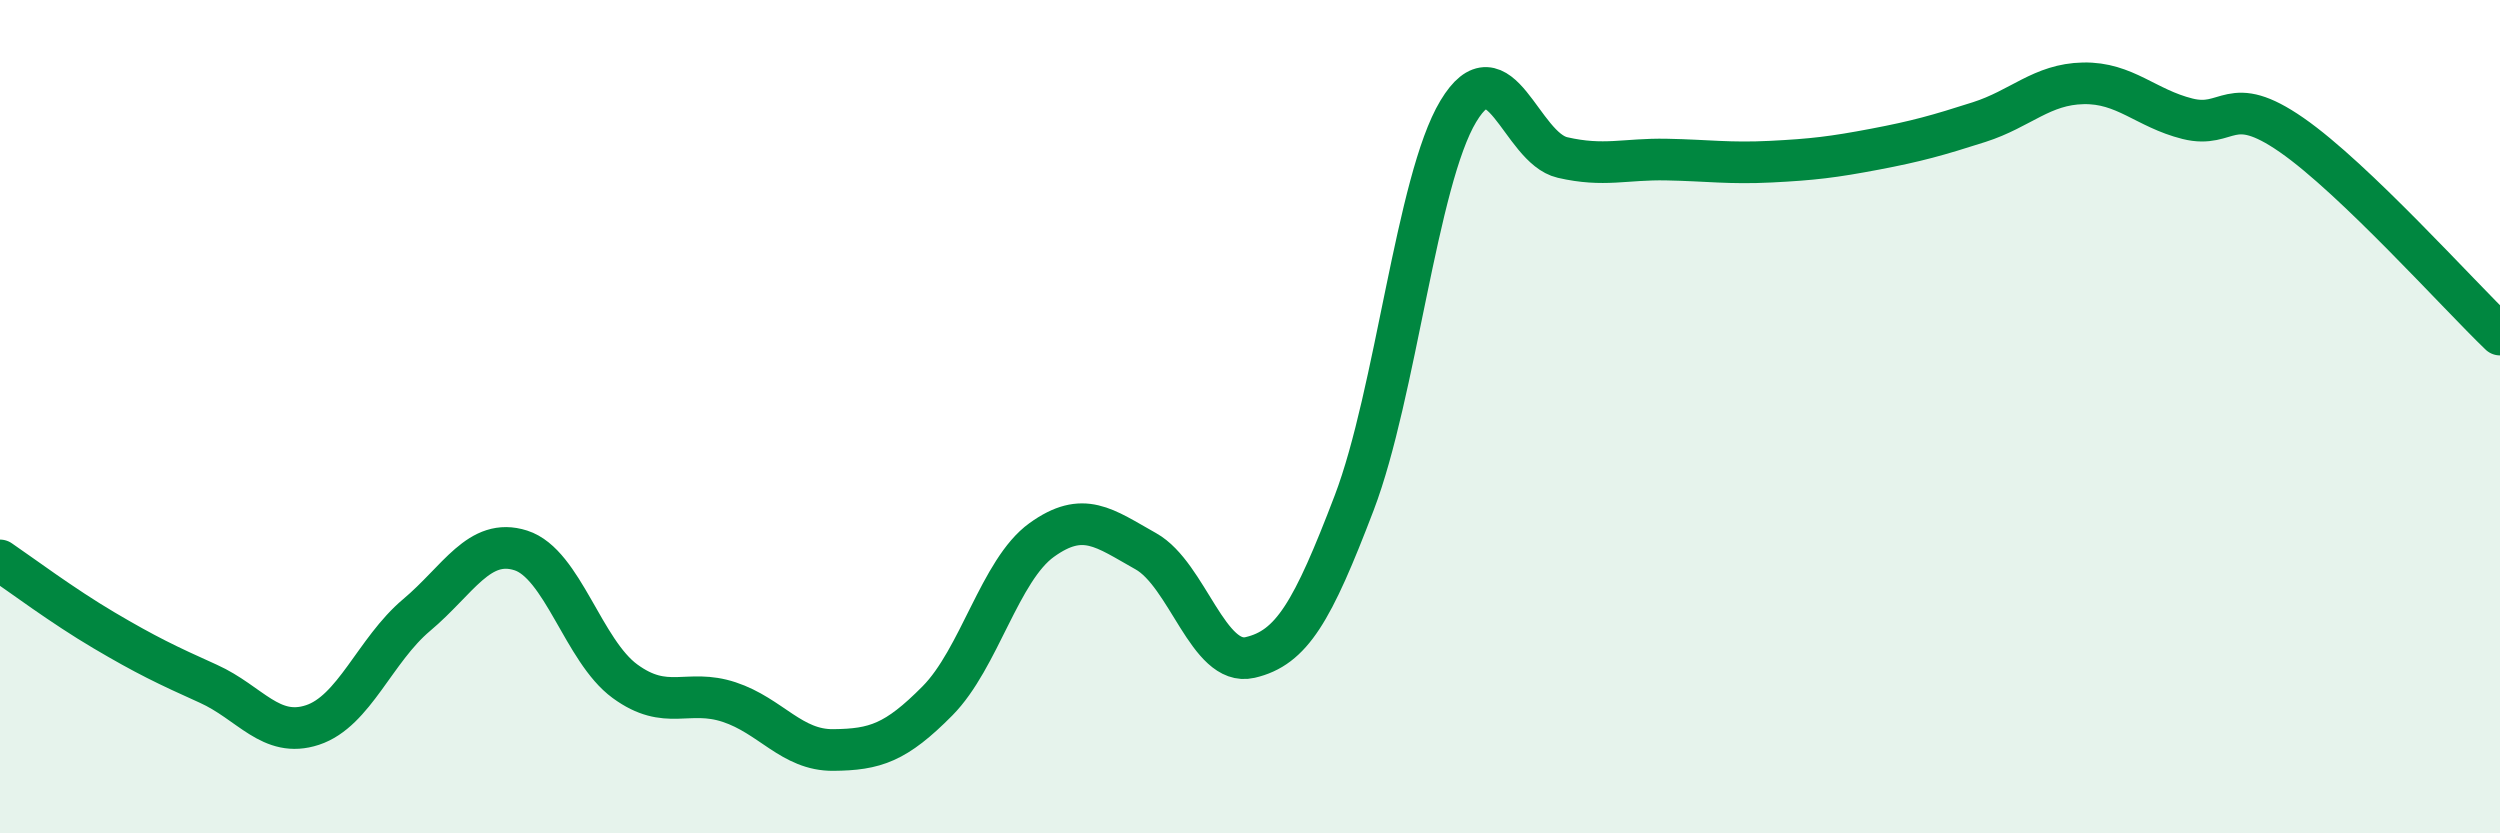
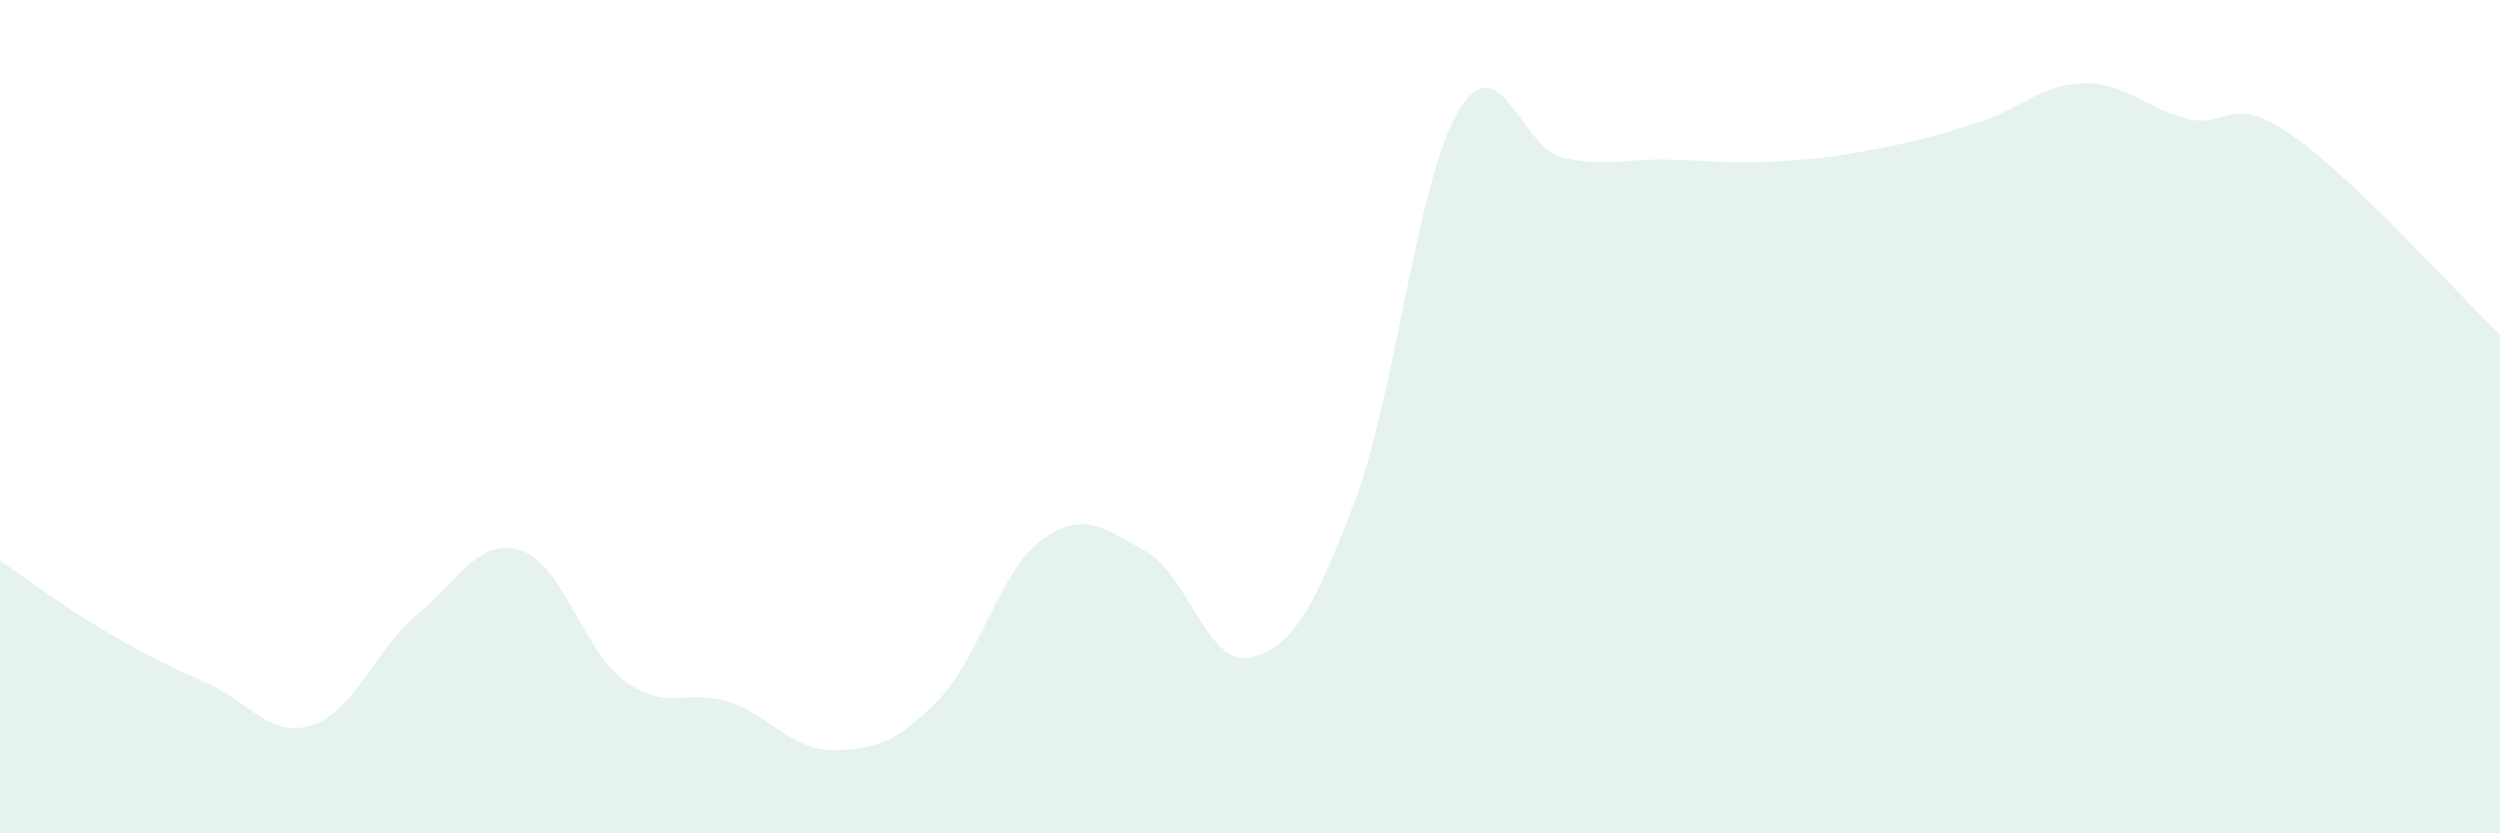
<svg xmlns="http://www.w3.org/2000/svg" width="60" height="20" viewBox="0 0 60 20">
  <path d="M 0,13.45 C 0.5,13.79 1.5,14.54 2.5,15.13 C 3.5,15.72 4,15.96 5,16.41 C 6,16.86 6.5,17.73 7.5,17.4 C 8.5,17.07 9,15.6 10,14.76 C 11,13.92 11.5,12.89 12.5,13.21 C 13.5,13.53 14,15.62 15,16.35 C 16,17.08 16.5,16.52 17.5,16.85 C 18.5,17.18 19,18.01 20,18 C 21,17.99 21.5,17.83 22.5,16.82 C 23.5,15.81 24,13.68 25,12.96 C 26,12.24 26.5,12.67 27.5,13.23 C 28.5,13.79 29,16.01 30,15.78 C 31,15.55 31.5,14.69 32.5,12.07 C 33.5,9.45 34,4.33 35,2.67 C 36,1.01 36.5,3.55 37.5,3.78 C 38.5,4.01 39,3.81 40,3.83 C 41,3.85 41.5,3.93 42.5,3.88 C 43.5,3.83 44,3.77 45,3.58 C 46,3.39 46.5,3.25 47.5,2.93 C 48.5,2.61 49,2.02 50,2 C 51,1.98 51.5,2.6 52.5,2.85 C 53.5,3.1 53.5,2.2 55,3.24 C 56.5,4.28 59,7.07 60,8.03L60 20L0 20Z" fill="#008740" opacity="0.1" stroke-linecap="round" stroke-linejoin="round" />
-   <path d="M 0,13.45 C 0.5,13.79 1.5,14.54 2.5,15.13 C 3.5,15.72 4,15.96 5,16.41 C 6,16.86 6.5,17.73 7.5,17.4 C 8.5,17.07 9,15.6 10,14.76 C 11,13.92 11.5,12.89 12.5,13.21 C 13.5,13.53 14,15.62 15,16.35 C 16,17.08 16.5,16.52 17.5,16.85 C 18.5,17.18 19,18.01 20,18 C 21,17.99 21.5,17.83 22.5,16.82 C 23.5,15.81 24,13.68 25,12.96 C 26,12.24 26.5,12.67 27.5,13.23 C 28.5,13.79 29,16.01 30,15.78 C 31,15.55 31.5,14.69 32.5,12.07 C 33.5,9.45 34,4.33 35,2.67 C 36,1.01 36.5,3.55 37.5,3.78 C 38.5,4.01 39,3.81 40,3.83 C 41,3.85 41.5,3.93 42.5,3.88 C 43.5,3.83 44,3.77 45,3.58 C 46,3.39 46.5,3.25 47.5,2.93 C 48.5,2.61 49,2.02 50,2 C 51,1.98 51.5,2.6 52.5,2.85 C 53.5,3.1 53.5,2.2 55,3.24 C 56.5,4.28 59,7.07 60,8.03" stroke="#008740" stroke-width="1" fill="none" stroke-linecap="round" stroke-linejoin="round" />
</svg>